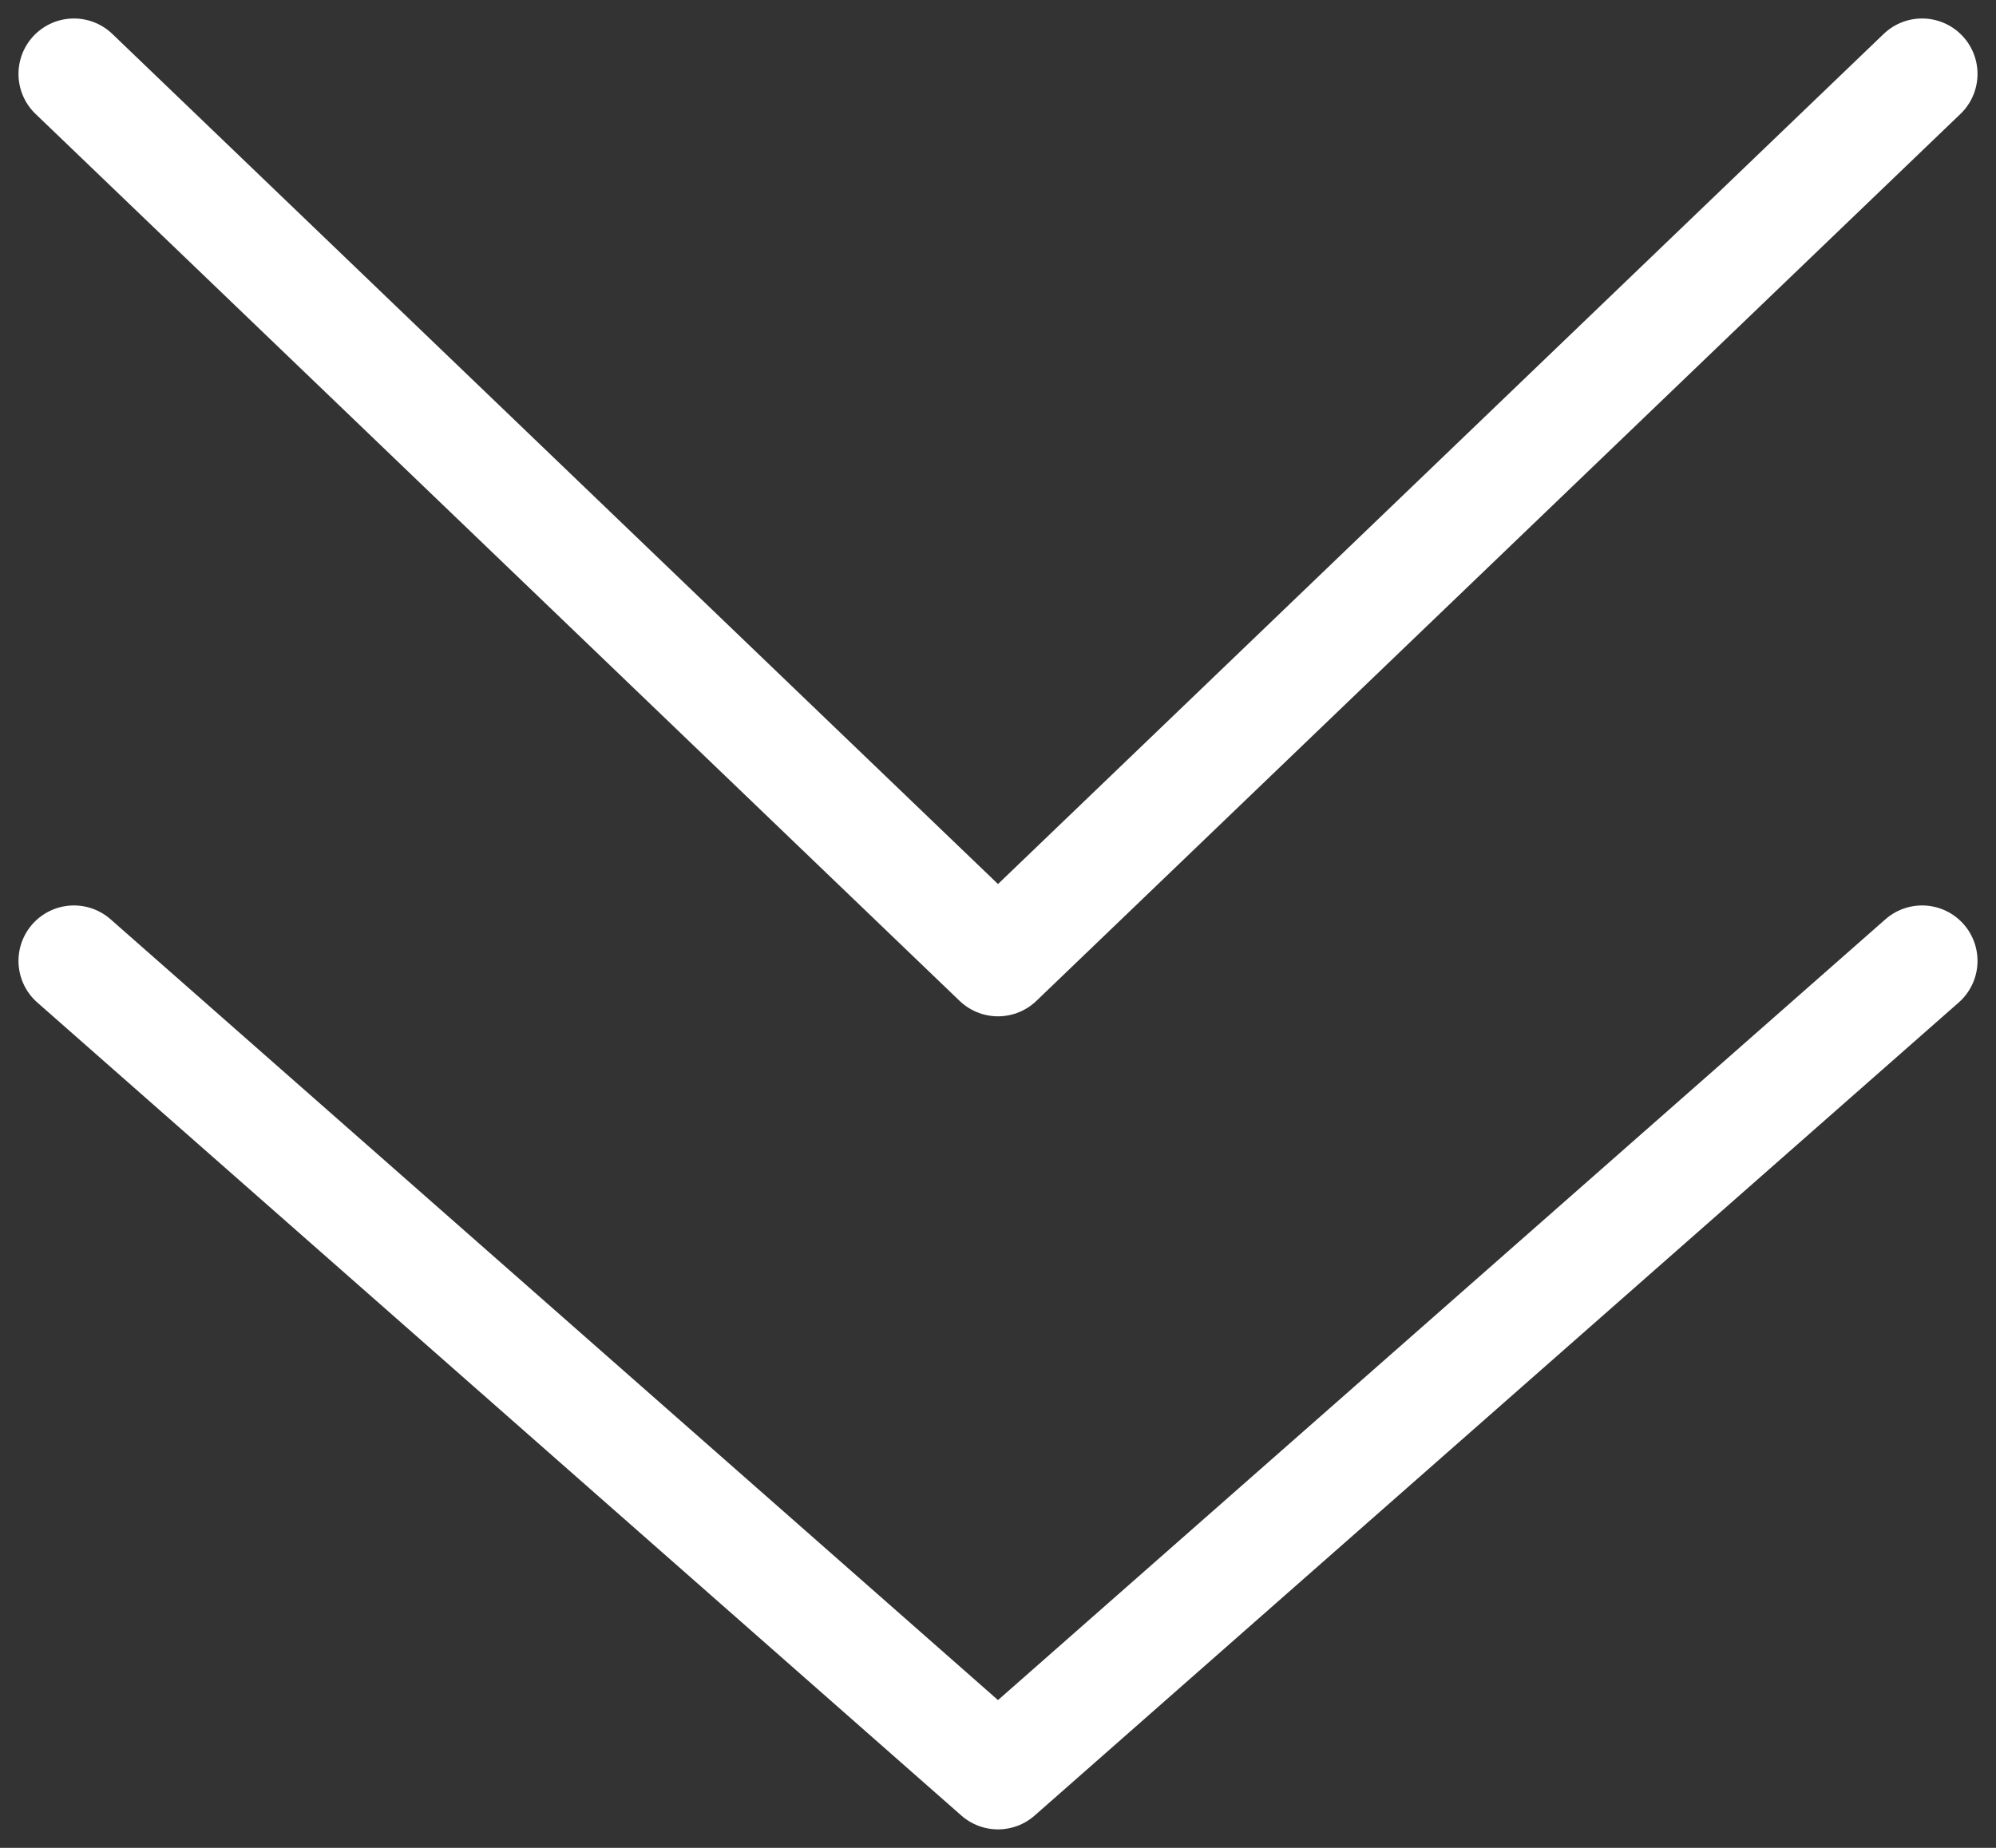
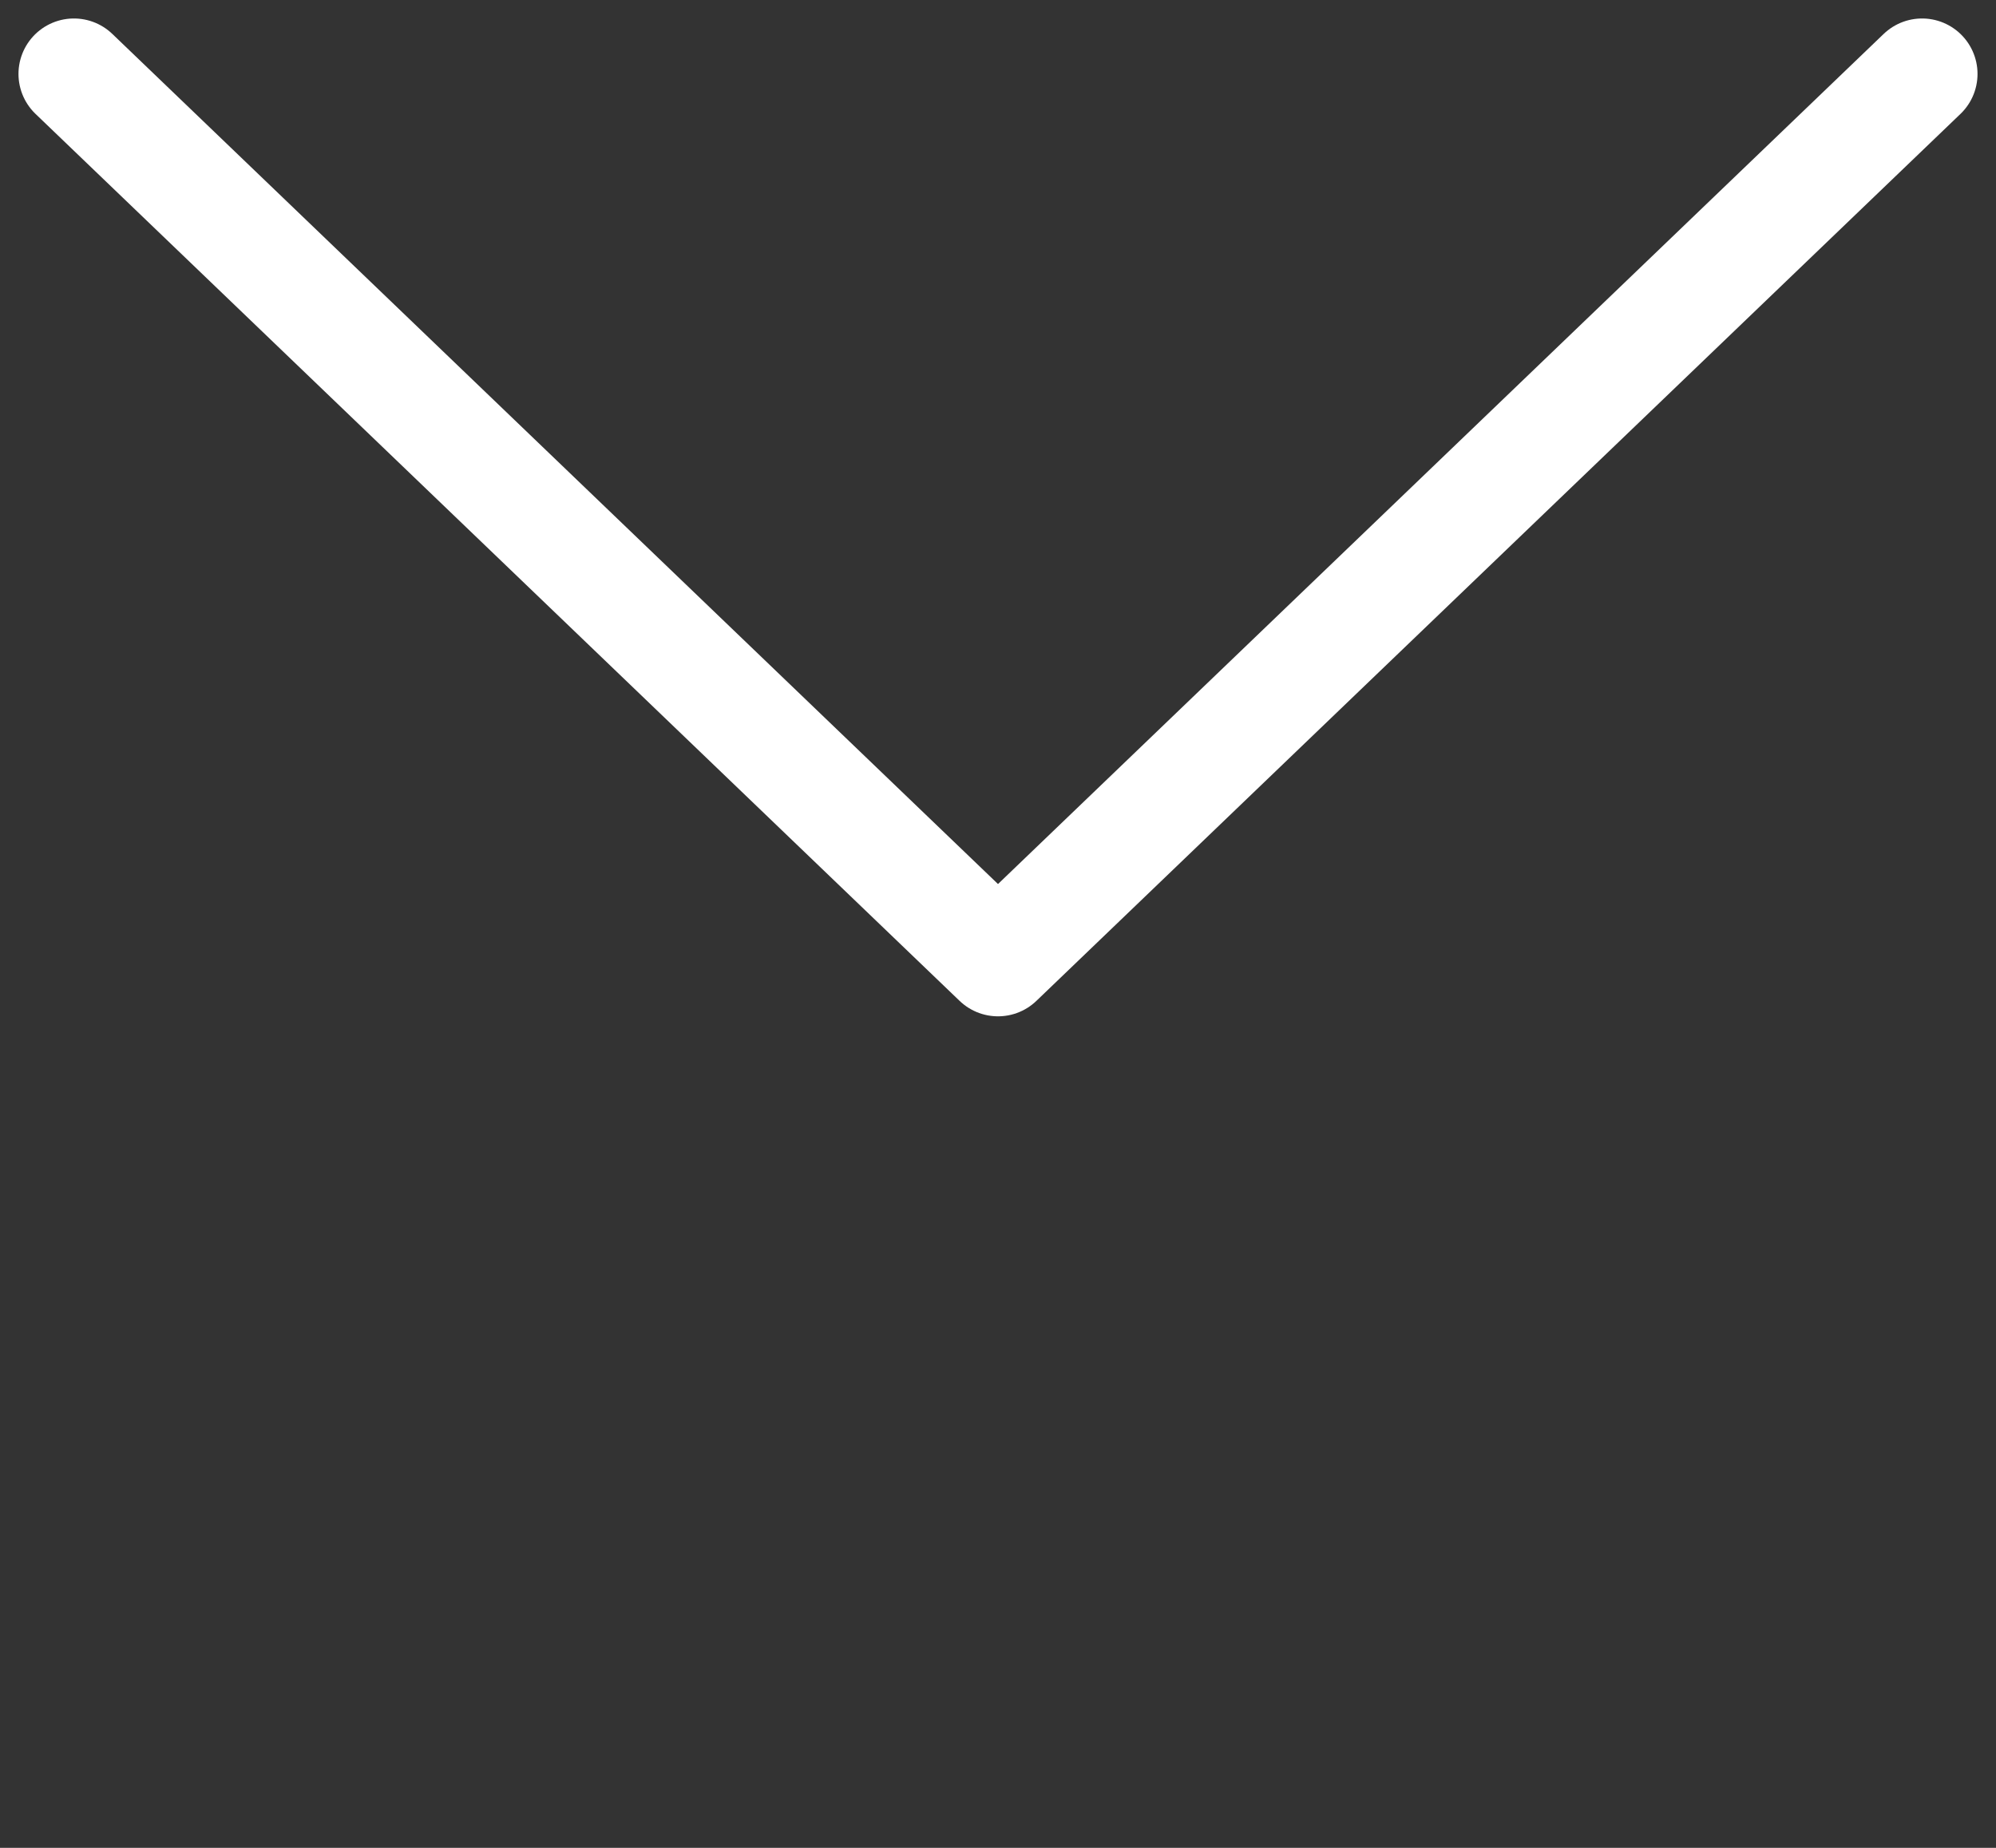
<svg xmlns="http://www.w3.org/2000/svg" width="27" height="25" viewBox="0 0 27 25" fill="none">
  <rect x="0" y="0" width="27" height="25" fill="#333333" stroke="none" />
  <path d="M1 1L13.5 13L26 1" stroke="white" stroke-width="1.5" stroke-linecap="round" stroke-linejoin="round" />
-   <path d="M1 13L13.5 24L26 13" stroke="white" stroke-width="1.5" stroke-linecap="round" stroke-linejoin="round" />
</svg>